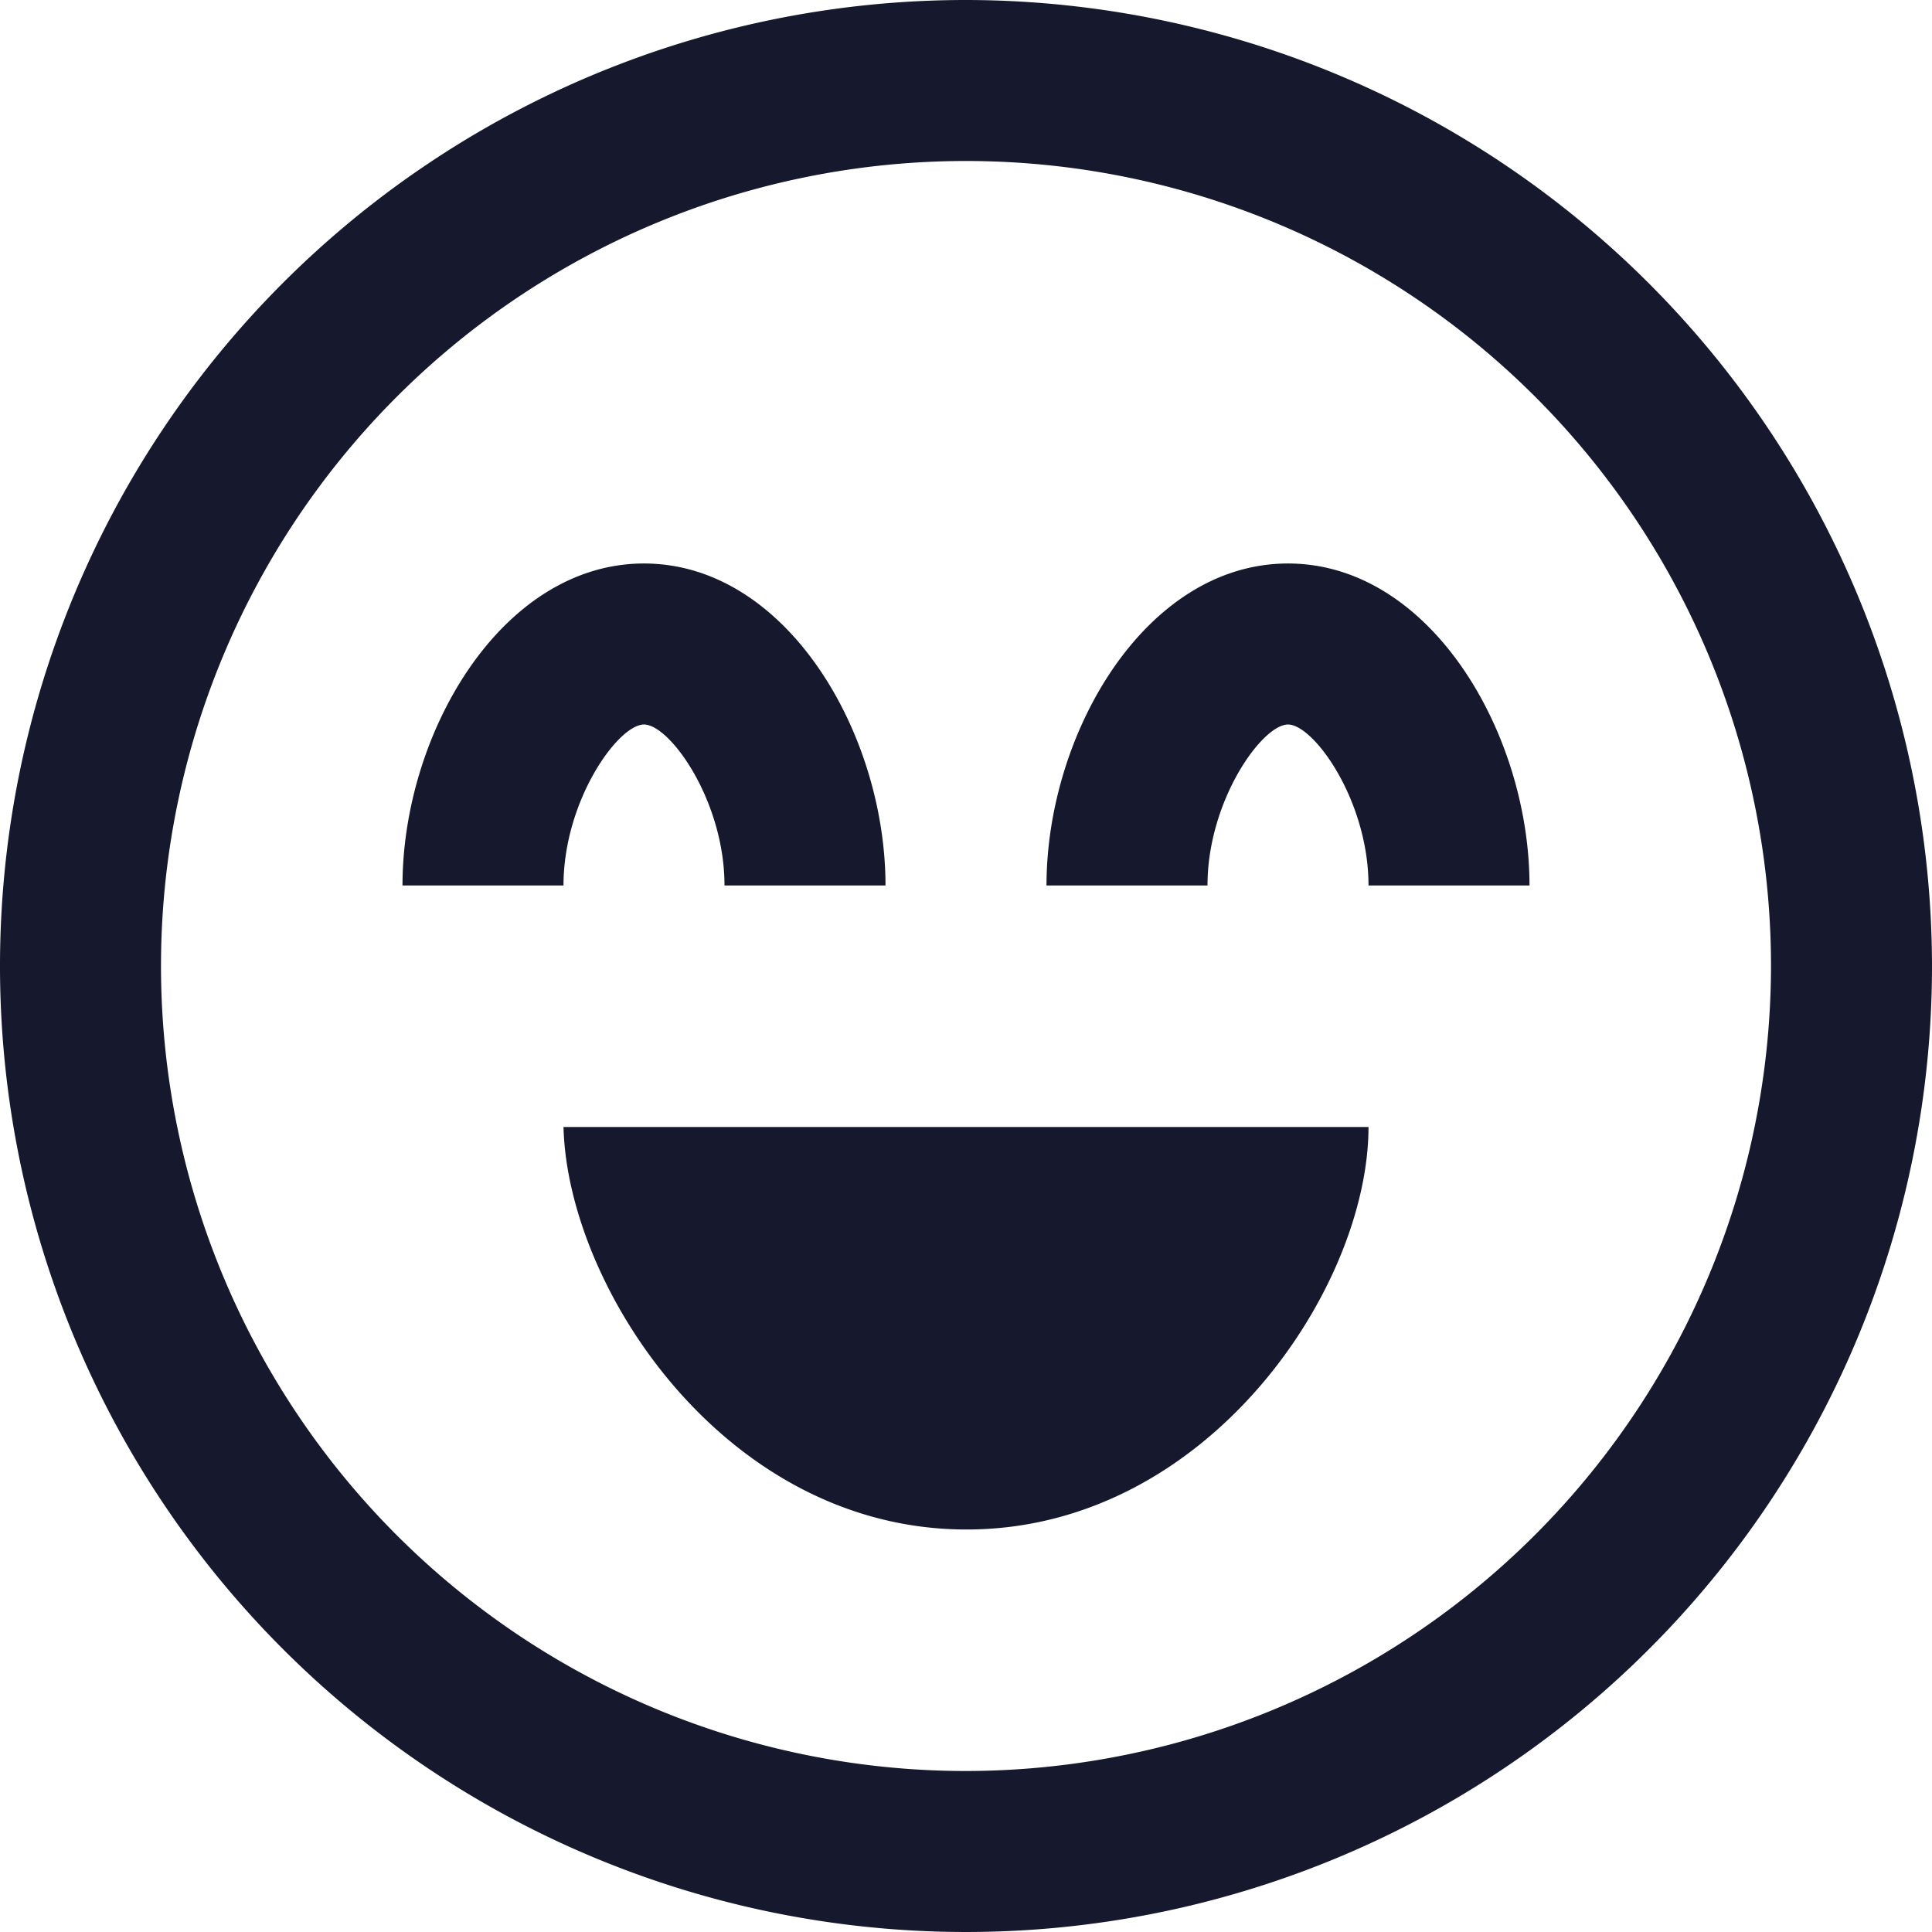
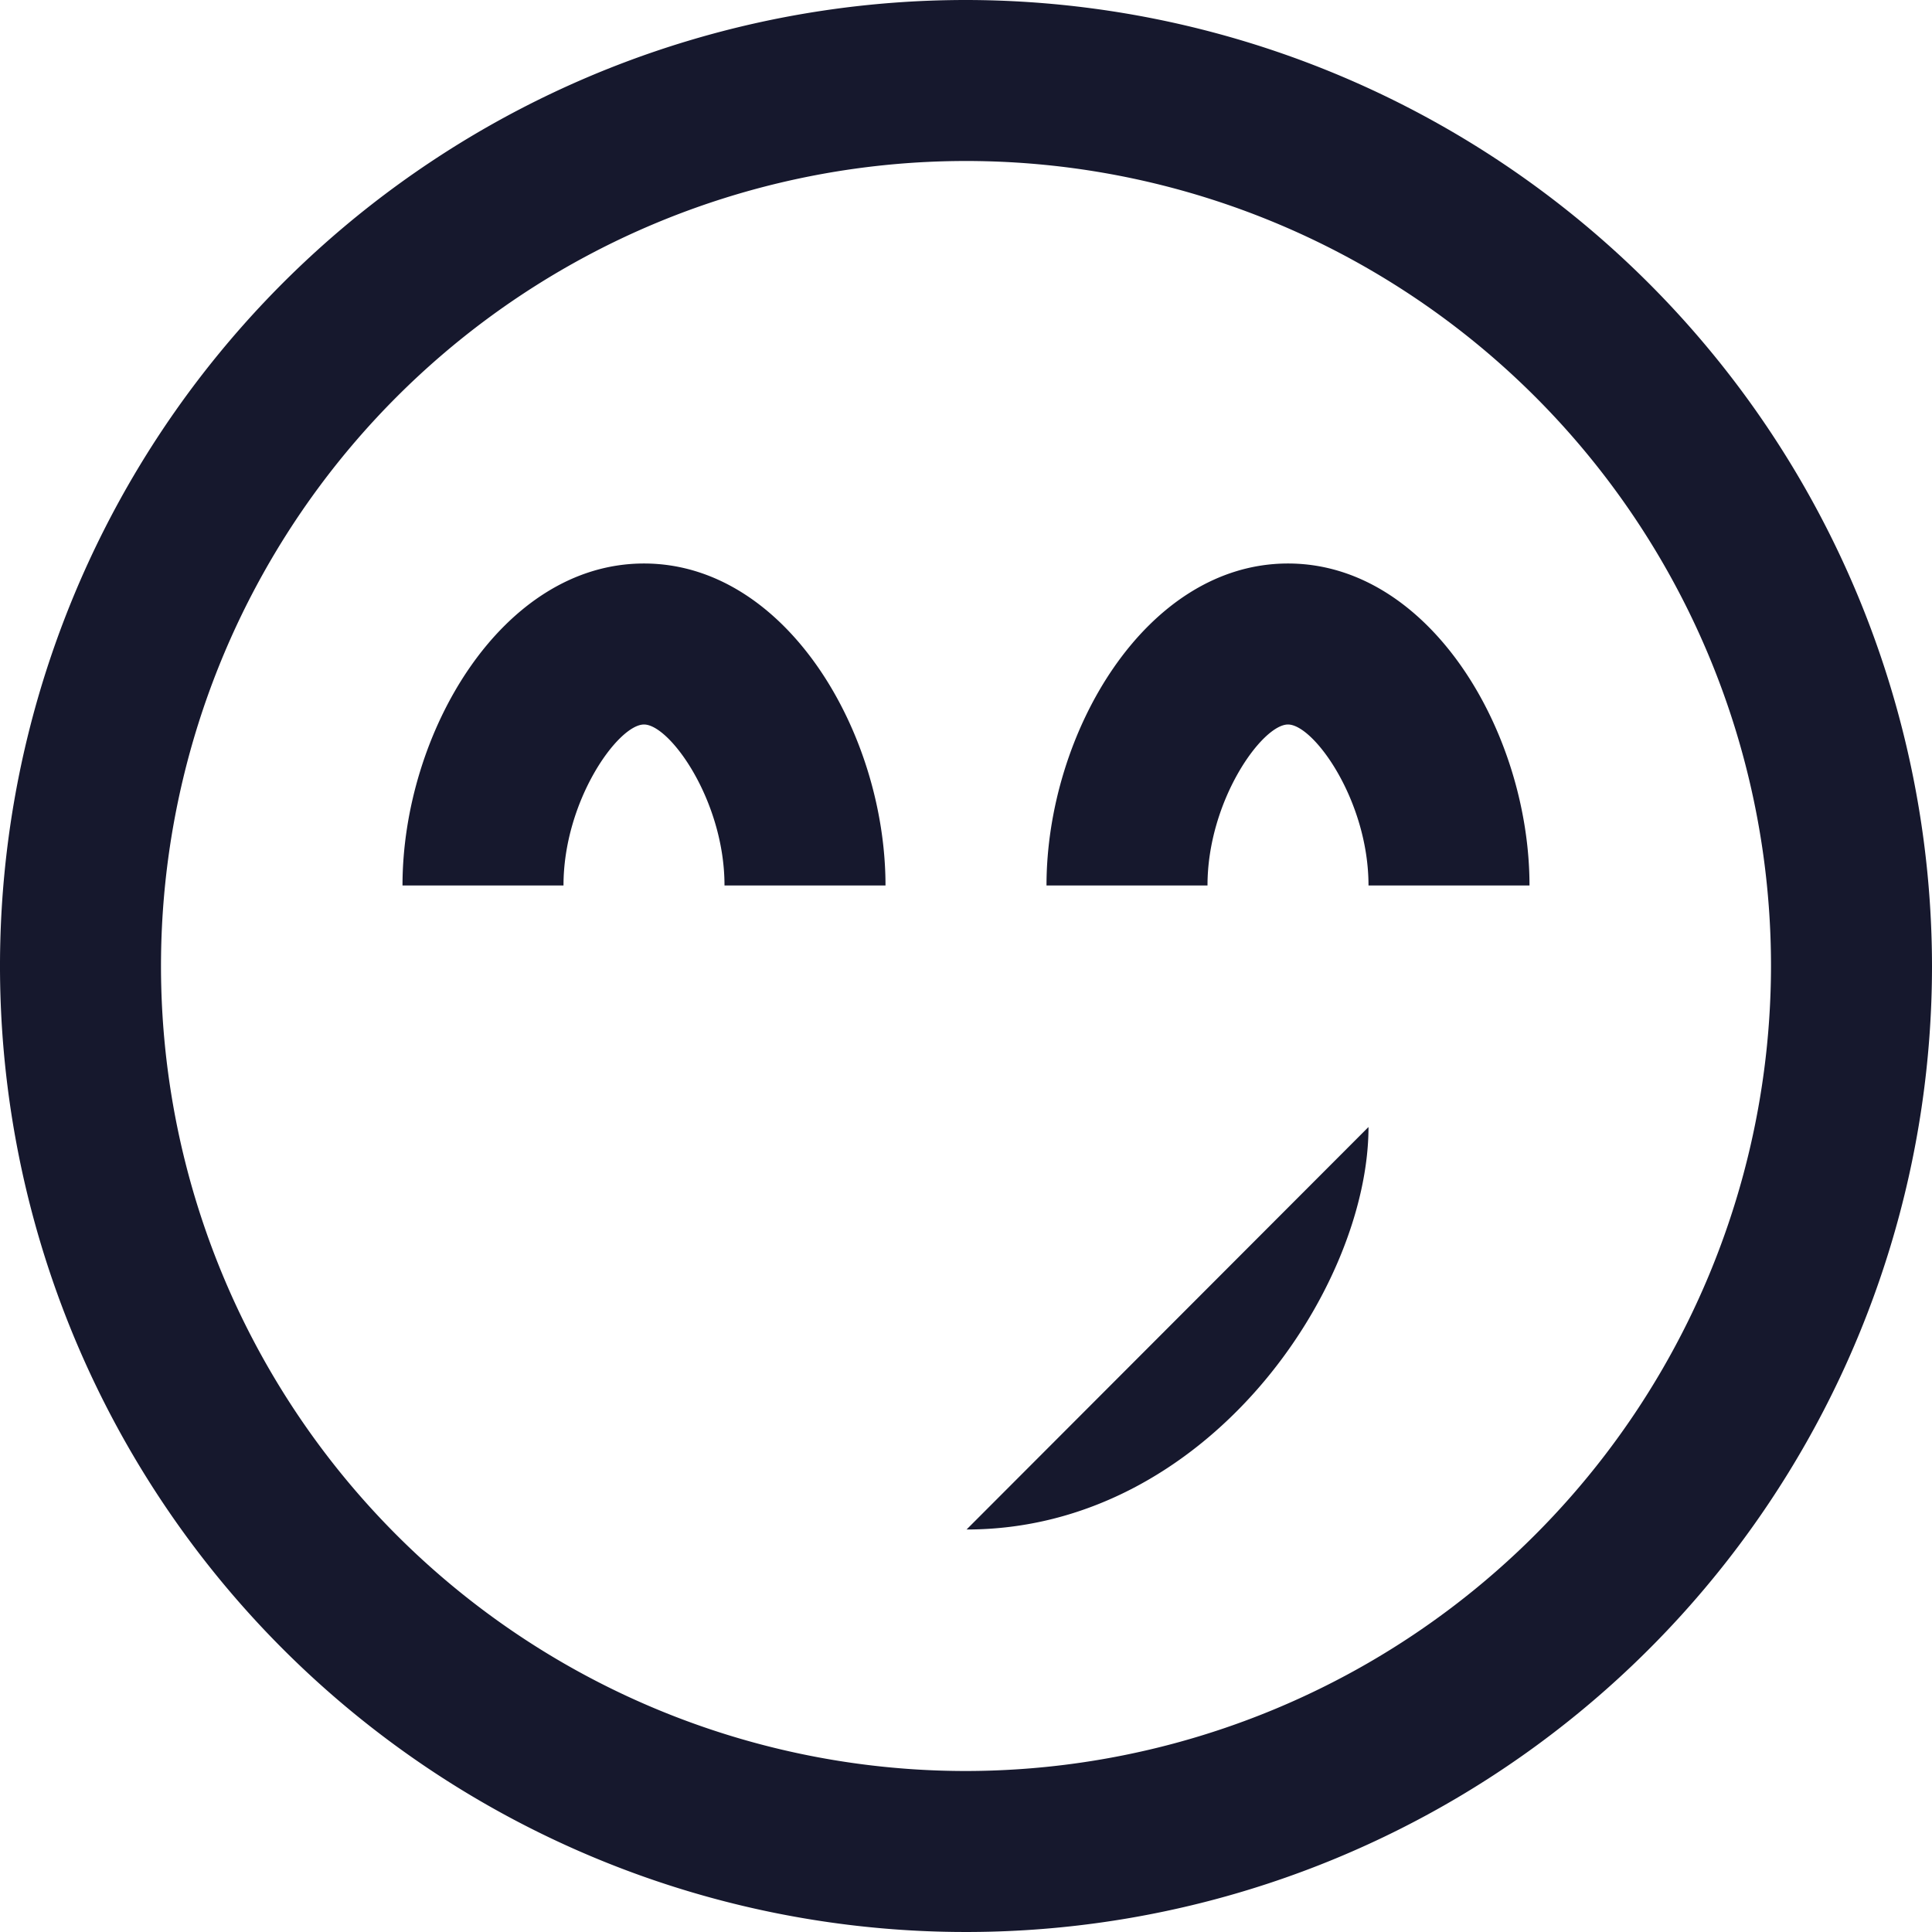
<svg xmlns="http://www.w3.org/2000/svg" version="1.1" width="512" height="512" x="0" y="0" viewBox="0 0 24 24" style="enable-background:new 0 0 512 512" xml:space="preserve" class="">
  <g>
-     <path d="M12 0a12 12 0 1 0 12 12A12.013 12.013 0 0 0 12 0Zm0 22a10 10 0 1 1 10-10 10.011 10.011 0 0 1-10 10Zm5-8c0 2-2 5-4.993 5S7.05 16 7 14ZM7 11H5c0-1.892 1.232-4 3-4s3 2.108 3 4H9c0-1.054-.679-2-1-2s-1 .946-1 2Zm12 0h-2c0-1.054-.679-2-1-2s-1 .946-1 2h-2c0-1.892 1.232-4 3-4s3 2.108 3 4Z" fill="#16182d" opacity="1" data-original="#000000" class="" />
+     <path d="M12 0a12 12 0 1 0 12 12A12.013 12.013 0 0 0 12 0Zm0 22a10 10 0 1 1 10-10 10.011 10.011 0 0 1-10 10Zm5-8c0 2-2 5-4.993 5ZM7 11H5c0-1.892 1.232-4 3-4s3 2.108 3 4H9c0-1.054-.679-2-1-2s-1 .946-1 2Zm12 0h-2c0-1.054-.679-2-1-2s-1 .946-1 2h-2c0-1.892 1.232-4 3-4s3 2.108 3 4Z" fill="#16182d" opacity="1" data-original="#000000" class="" />
  </g>
</svg>